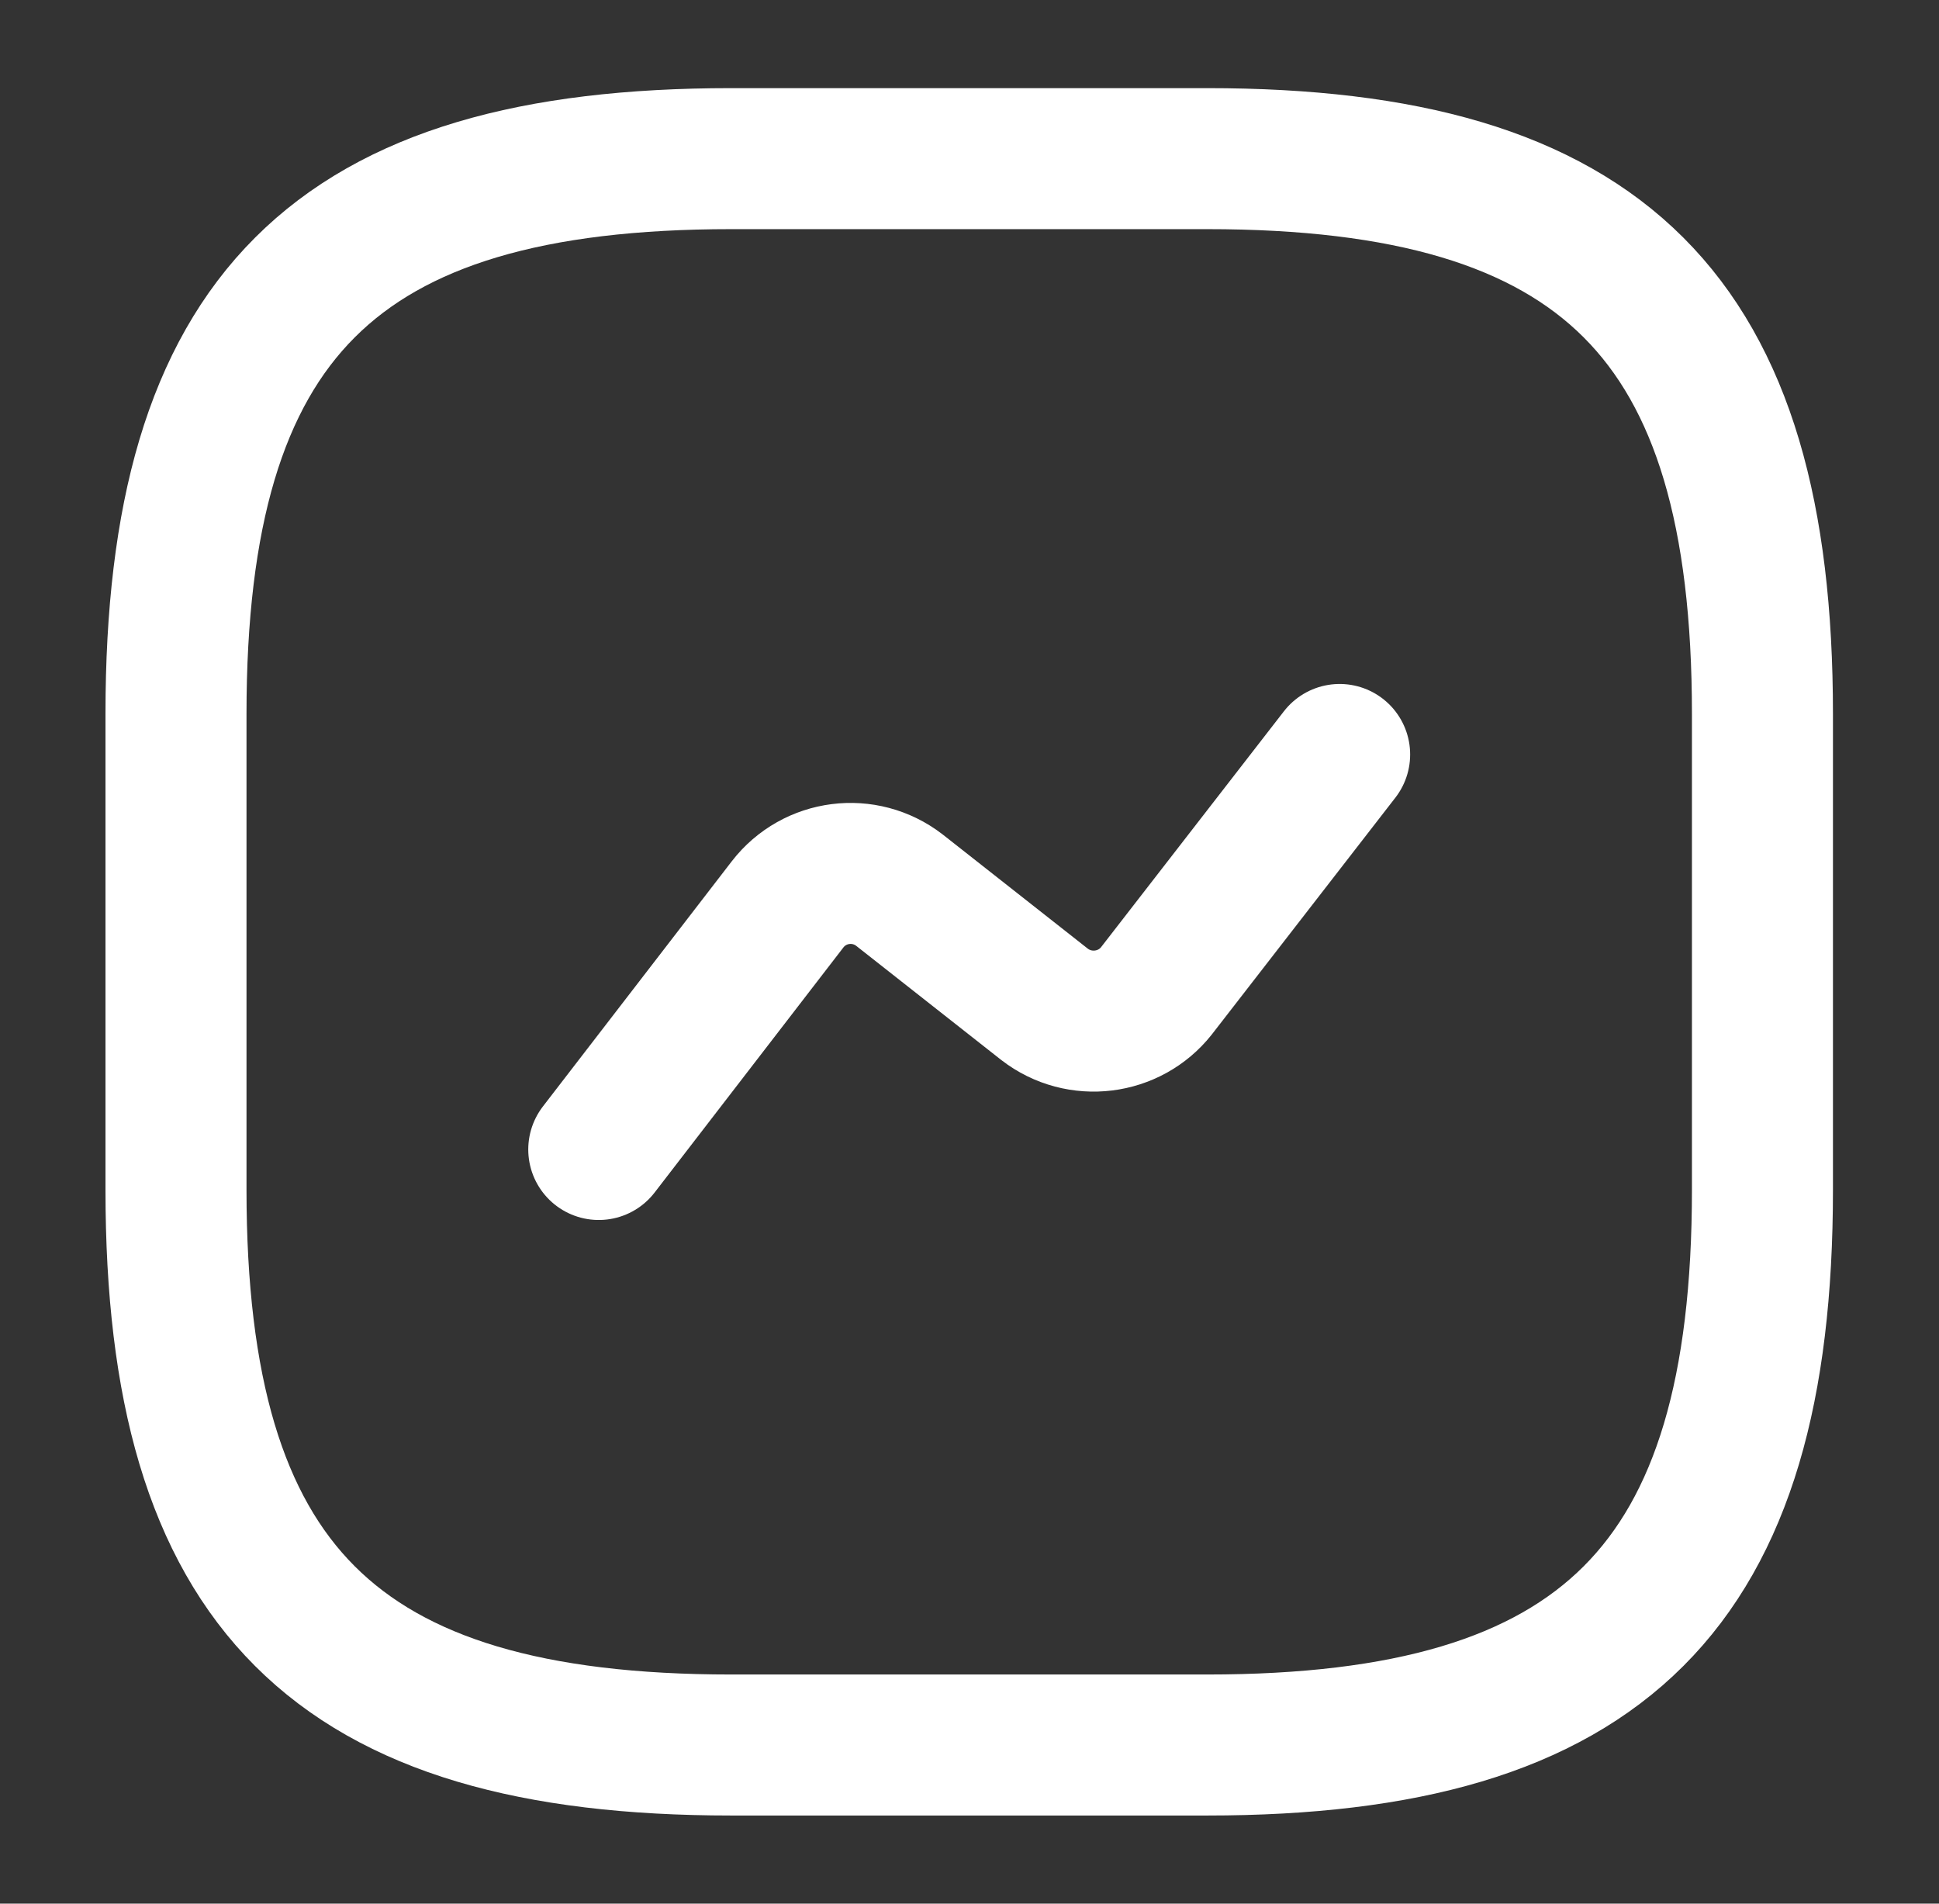
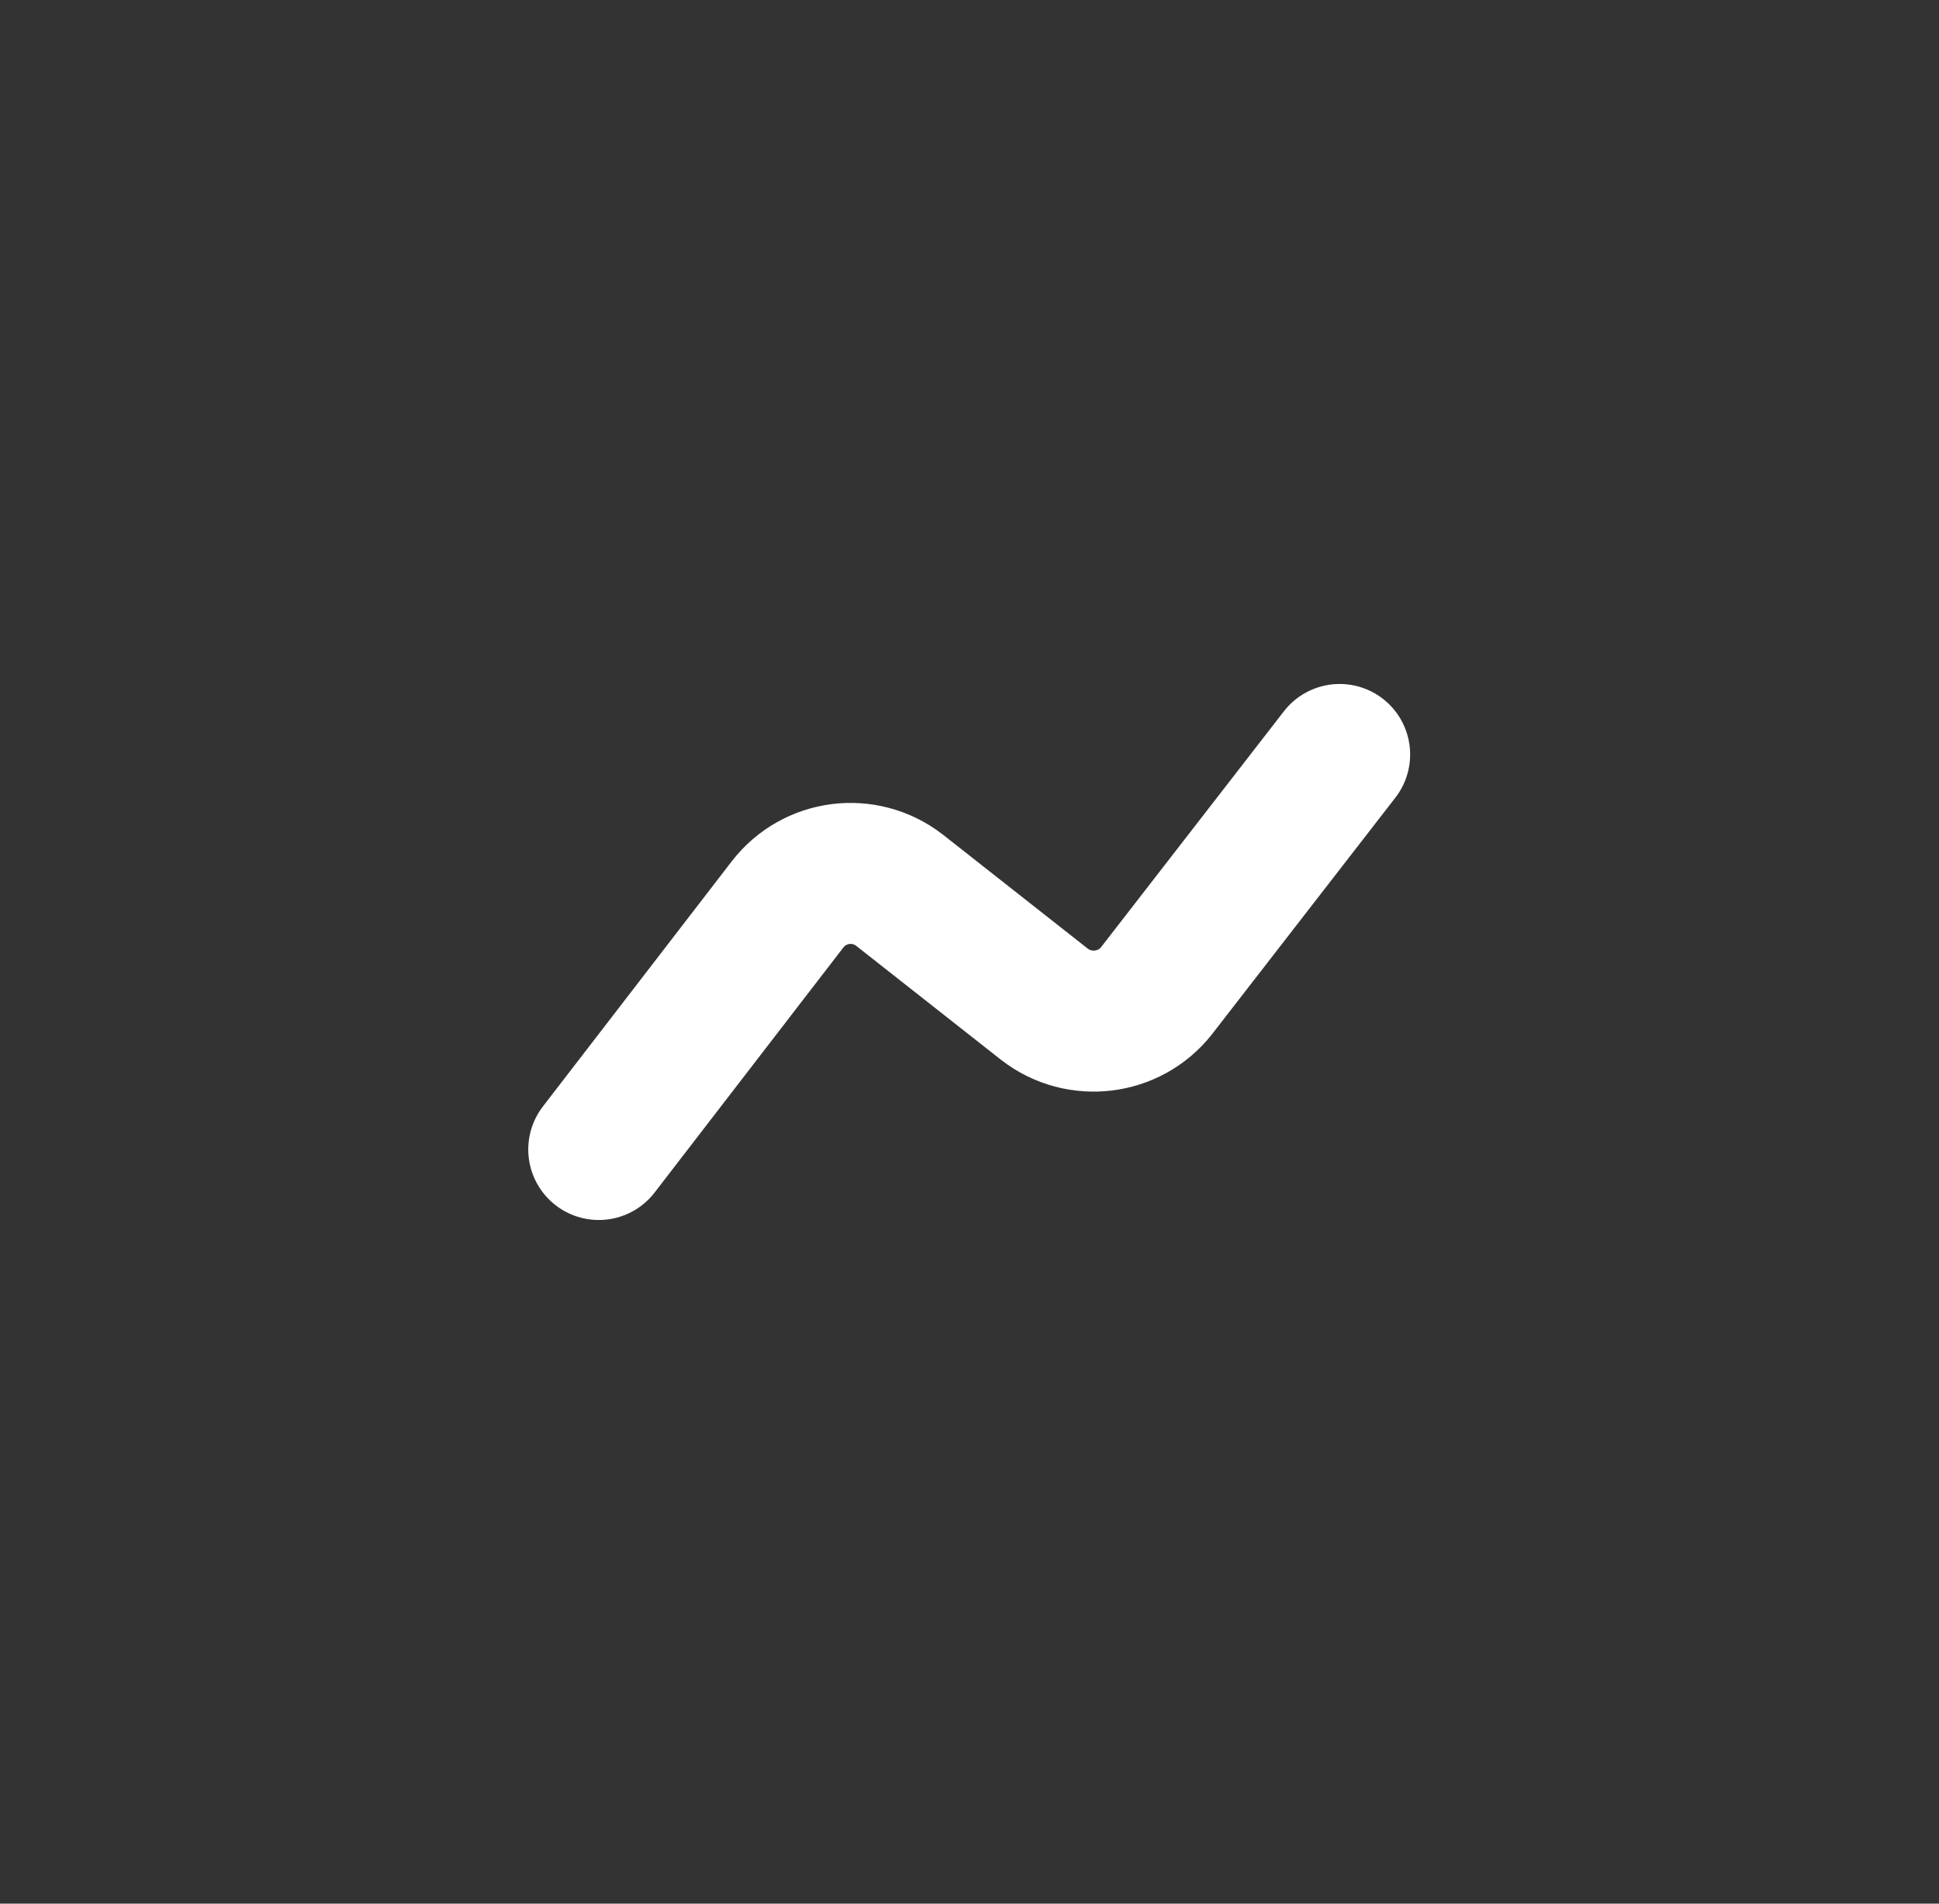
<svg xmlns="http://www.w3.org/2000/svg" width="55.0" height="54.0" viewBox="0.0 0.0 55.0 54.0">
  <rect x="0.0" y="0.0" width="55.0" height="54.0" fill="#333333" stroke="none" />
  <g id="userResearch" fill="none">
-     <path d="M20.742 49.5H34.242C45.492 49.5 49.992 45 49.992 33.75V20.25C49.992 9 45.492 4.5 34.242 4.5H20.742C9.492 4.5 4.992 9 4.992 20.25V33.75C4.992 45 9.492 49.5 20.742 49.5Z" stroke="white" stroke-width="4" stroke-linecap="round" stroke-linejoin="round" />
    <path d="M16.984 32.607L22.339 25.655C23.104 24.665 24.522 24.485 25.512 25.25L29.629 28.49C30.619 29.255 32.037 29.075 32.802 28.107L37.999 21.402" stroke="white" stroke-width="4" stroke-linecap="round" stroke-linejoin="round" />
  </g>
</svg>